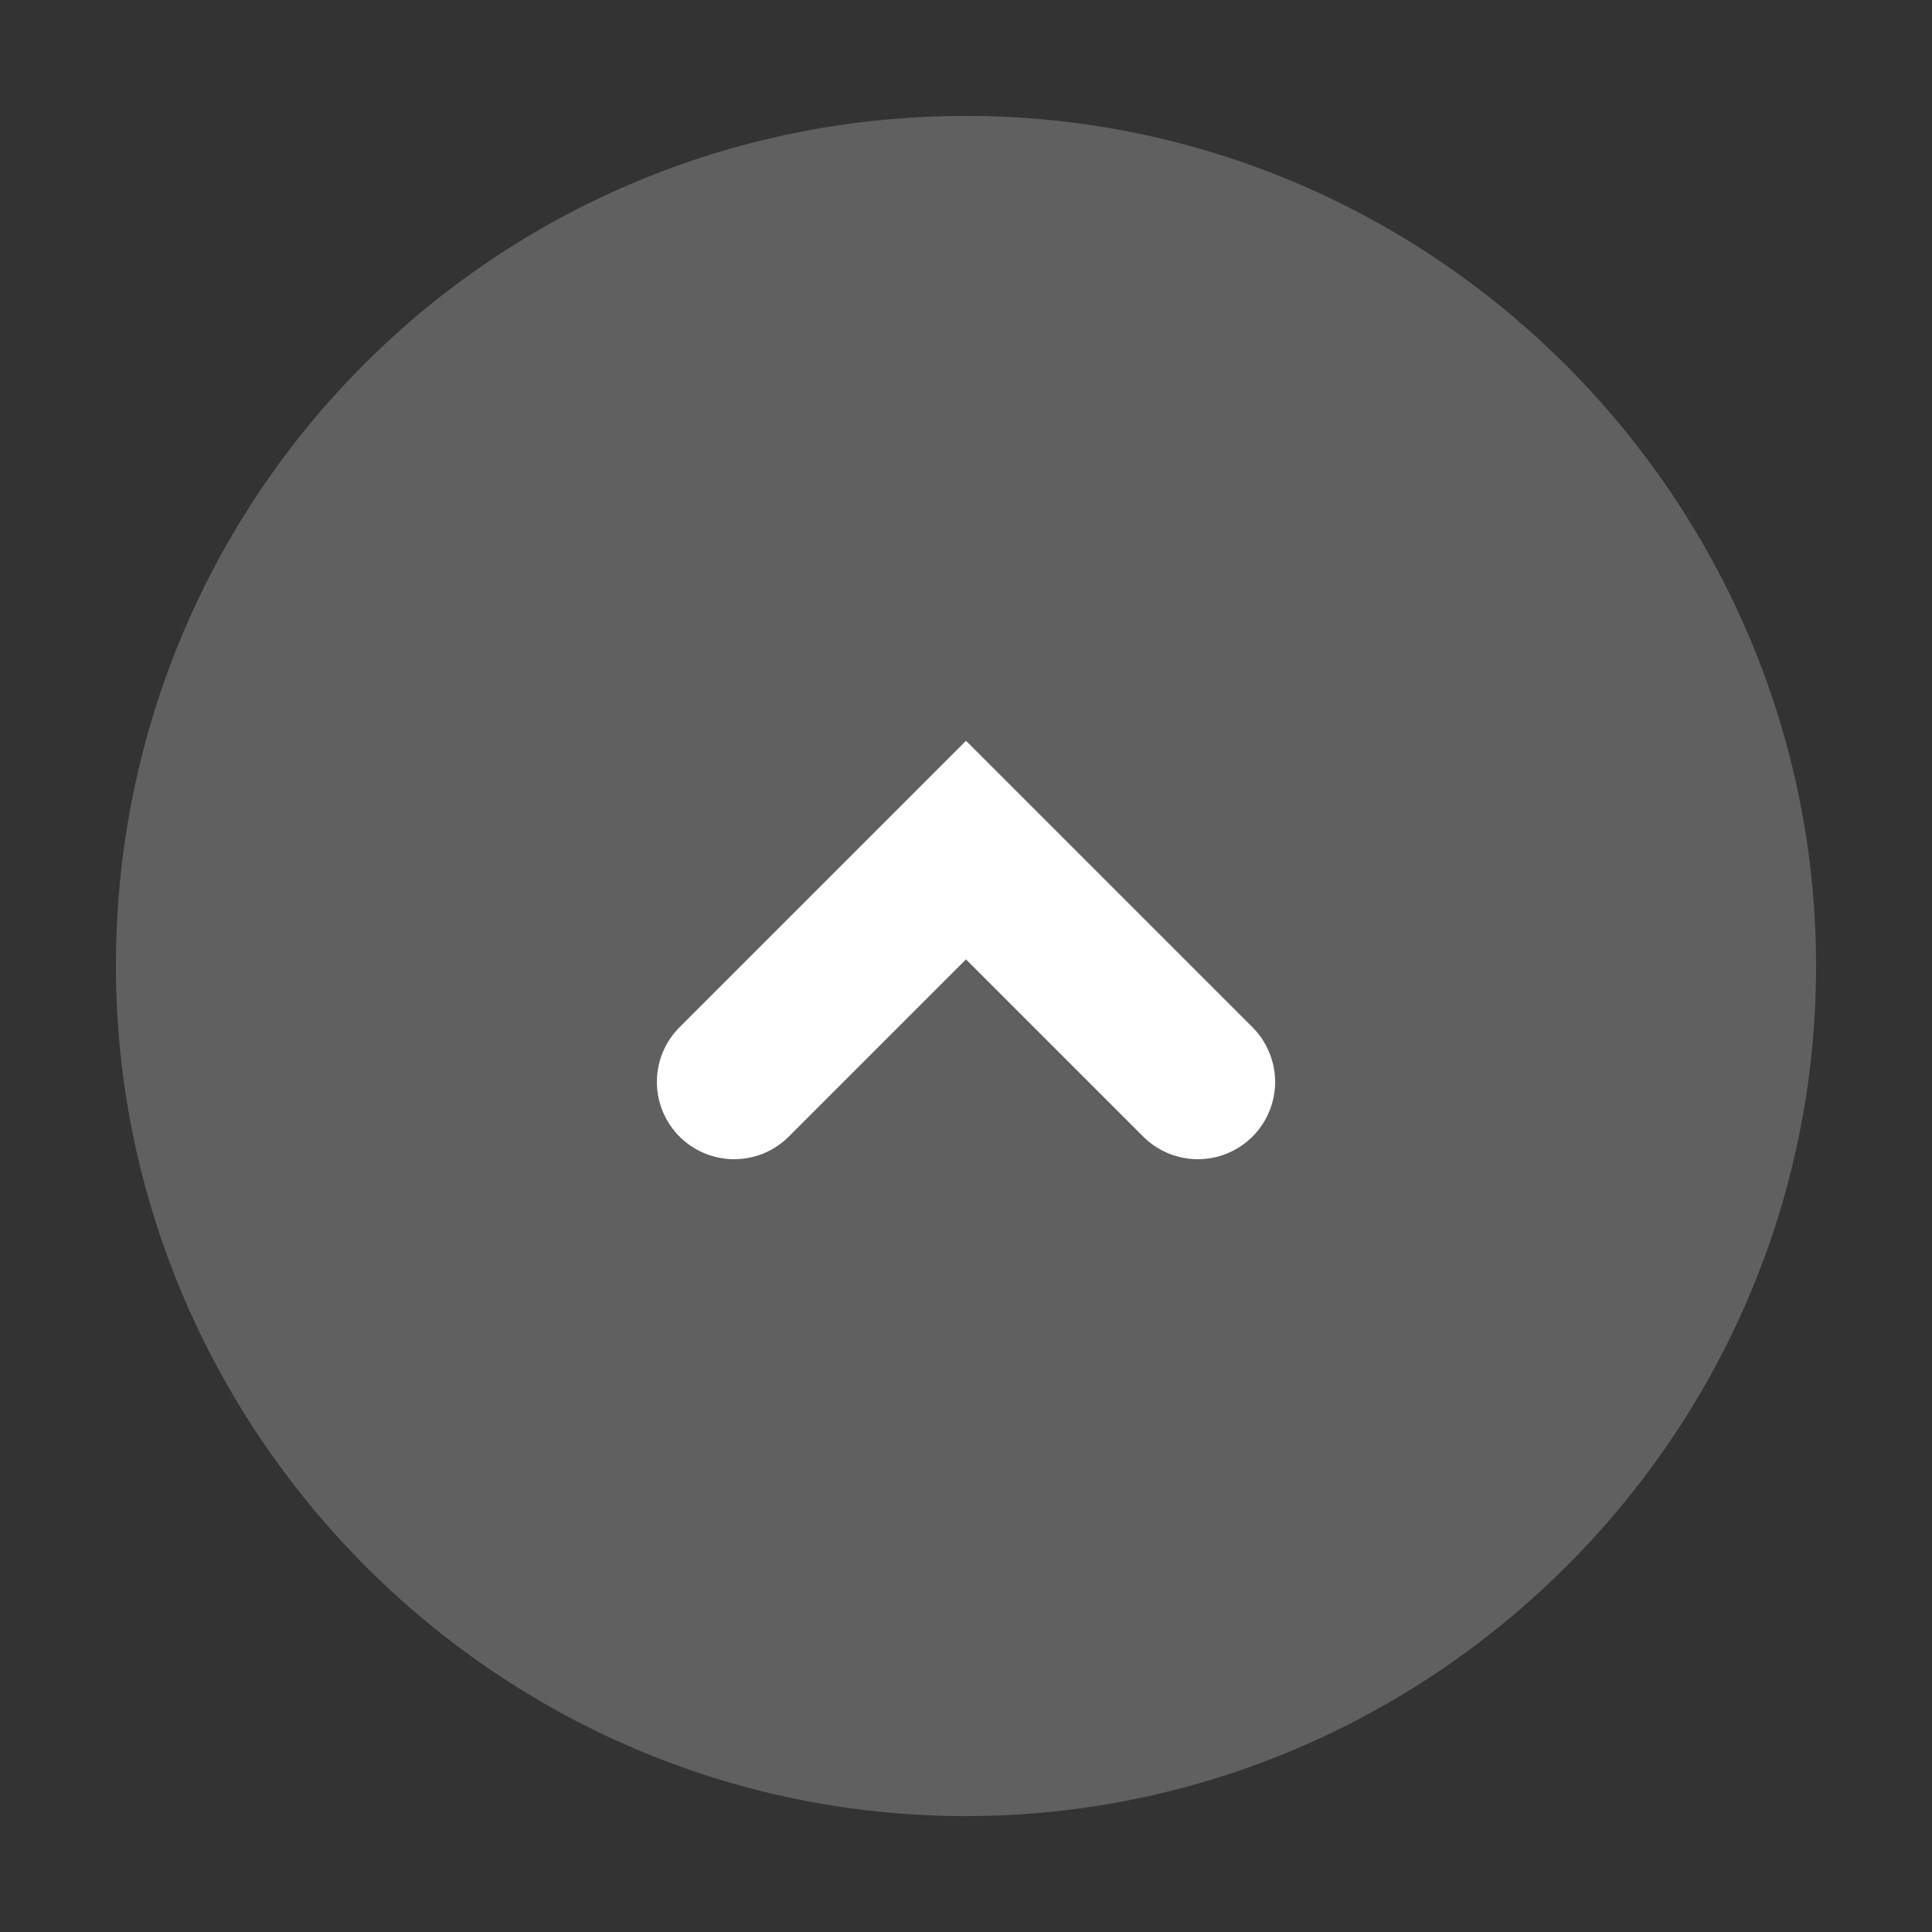
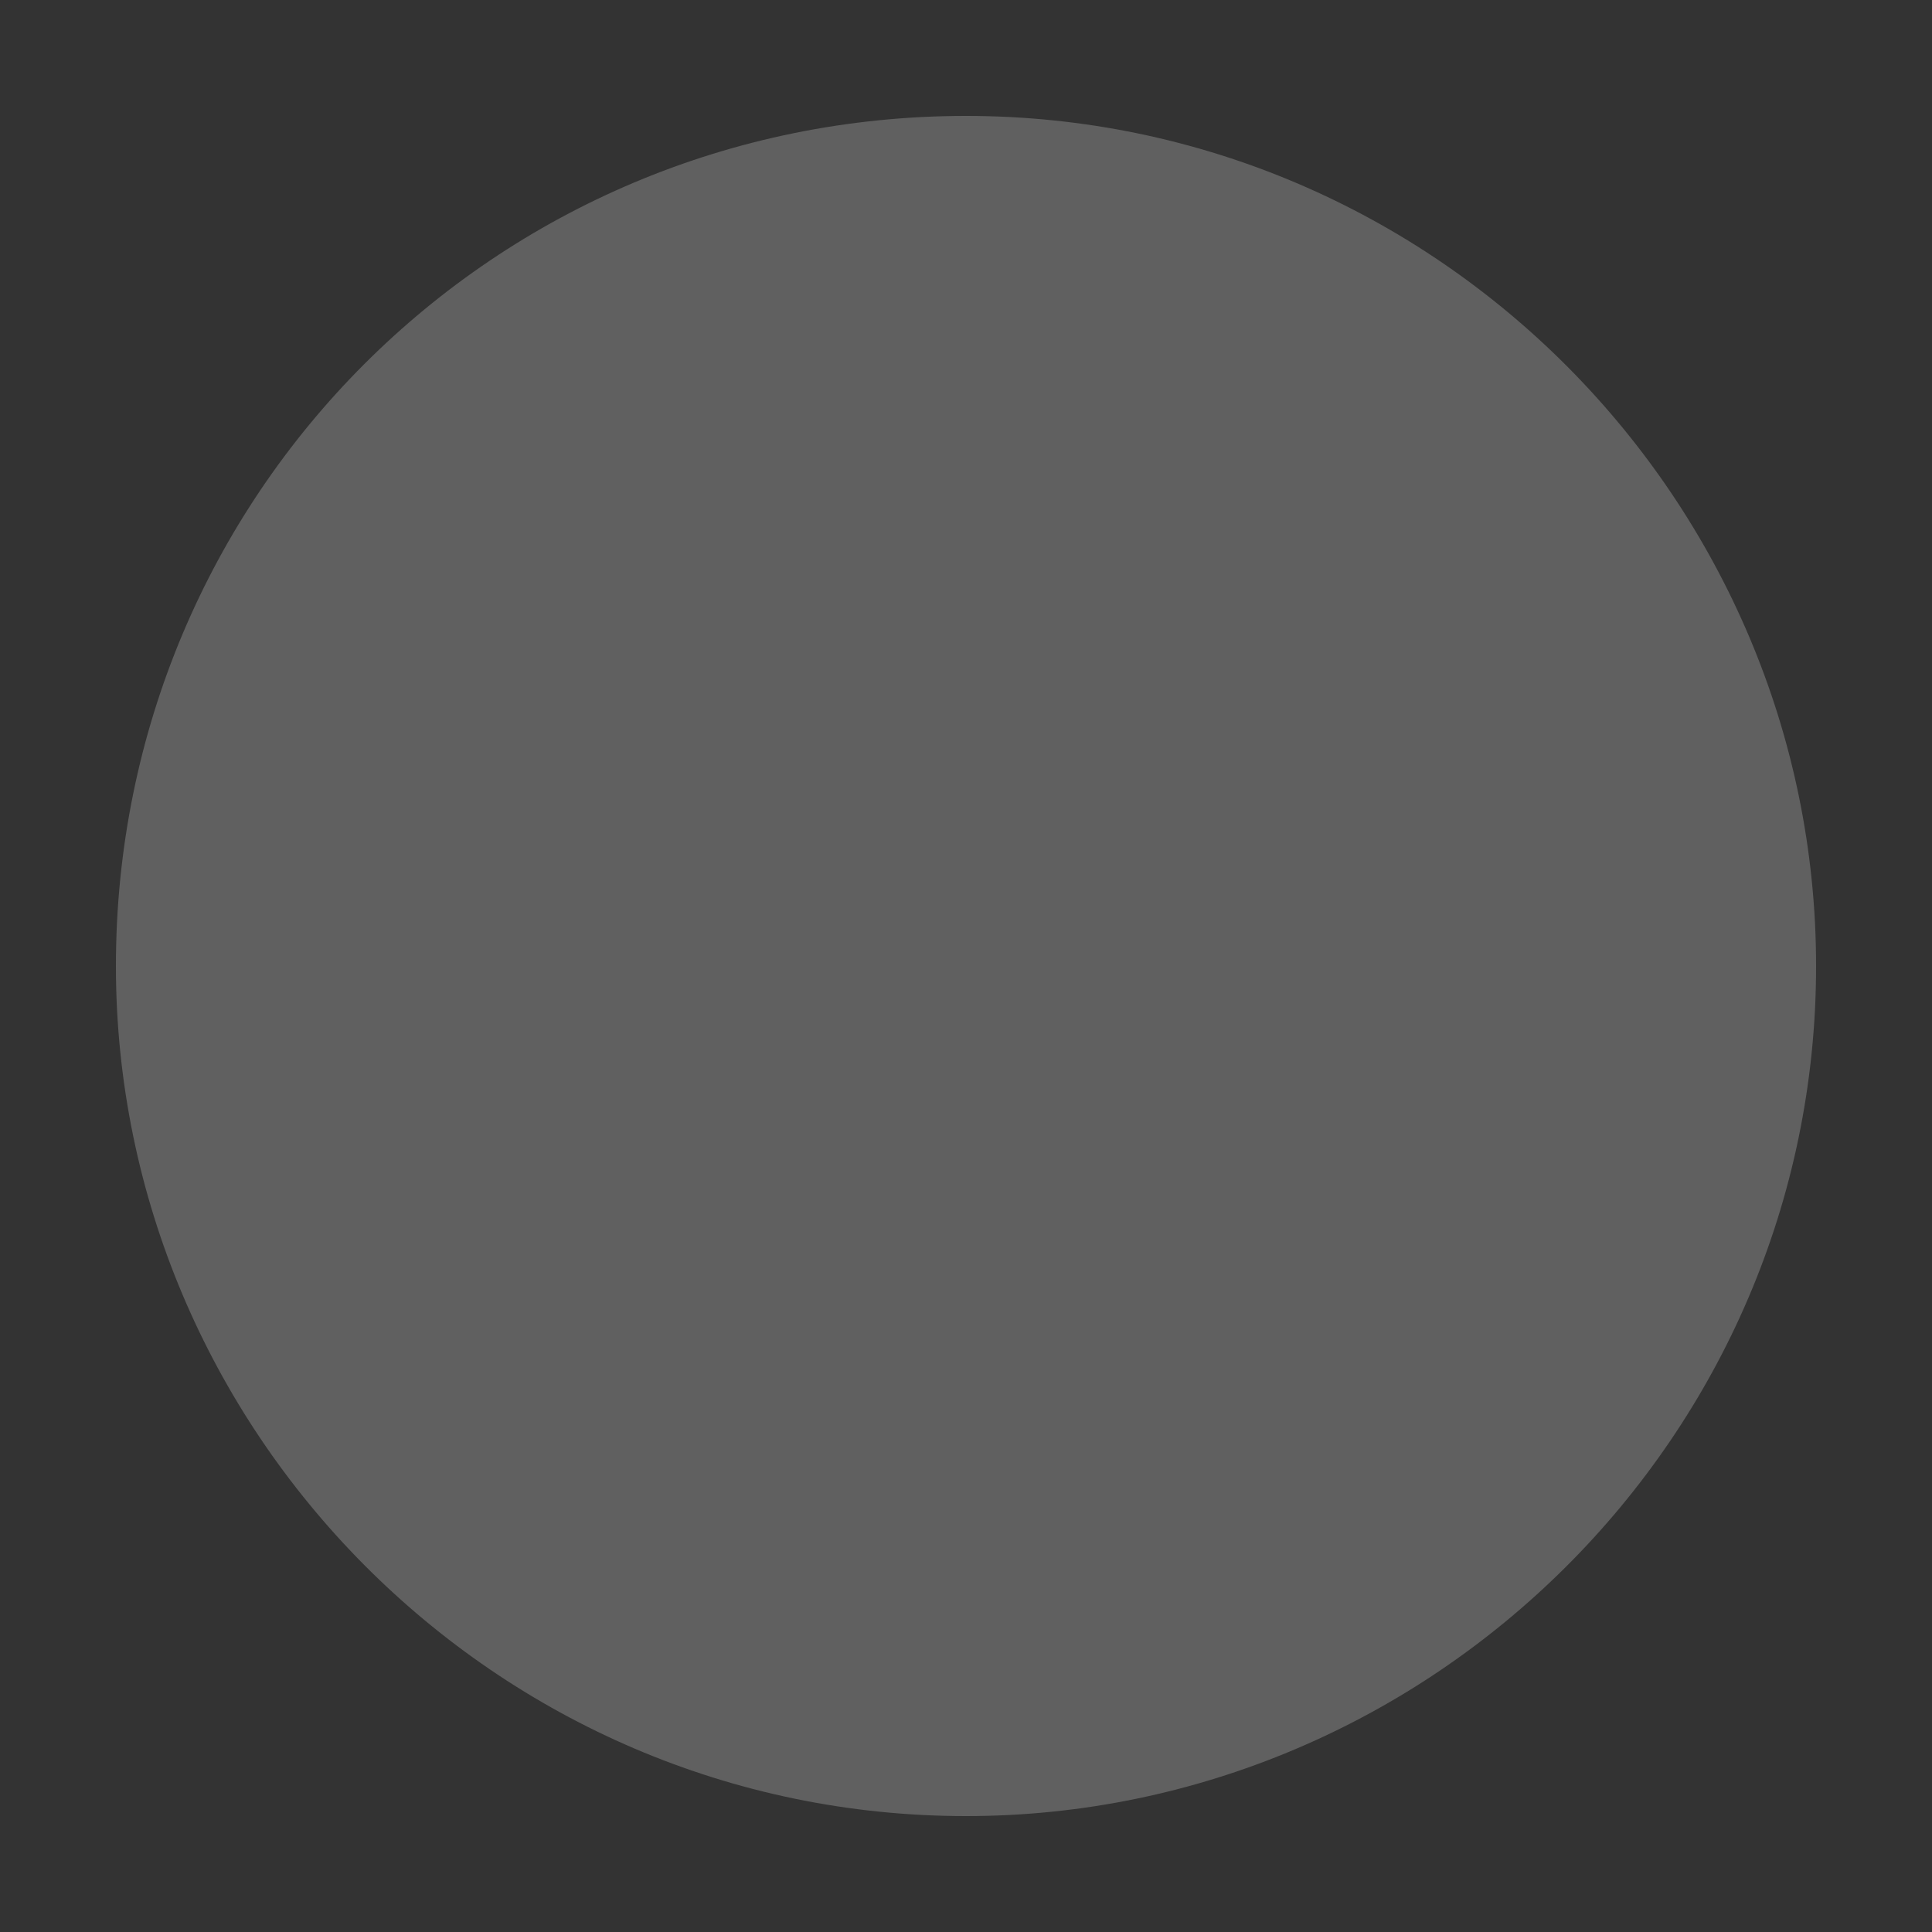
<svg xmlns="http://www.w3.org/2000/svg" version="1.1" id="レイヤー_1" x="0px" y="0px" width="25px" height="25px" viewBox="0 0 25 25" style="enable-background:new 0 0 25 25;" xml:space="preserve">
  <rect x="0" y="0" width="25" height="25" fill="#333333" stroke="none" />
  <style type="text/css">
	.st0{fill:#606060;}
	.st1{fill:none;stroke:#FFFFFF;stroke-width:2;stroke-linecap:round;stroke-miterlimit:10;}
</style>
  <g>
-     <path class="st0" d="M12.5,1.5L12.5,1.5c6.1,0,11,5,11,11v0c0,6.1-5,11-11,11h0c-6.1,0-11-5-11-11v0C1.5,6.4,6.4,1.5,12.5,1.5z" />
-     <polyline class="st1" points="9.5,14 12.5,11 15.5,14  " />
+     <path class="st0" d="M12.5,1.5L12.5,1.5c6.1,0,11,5,11,11v0c0,6.1-5,11-11,11h0c-6.1,0-11-5-11-11C1.5,6.4,6.4,1.5,12.5,1.5z" />
  </g>
</svg>